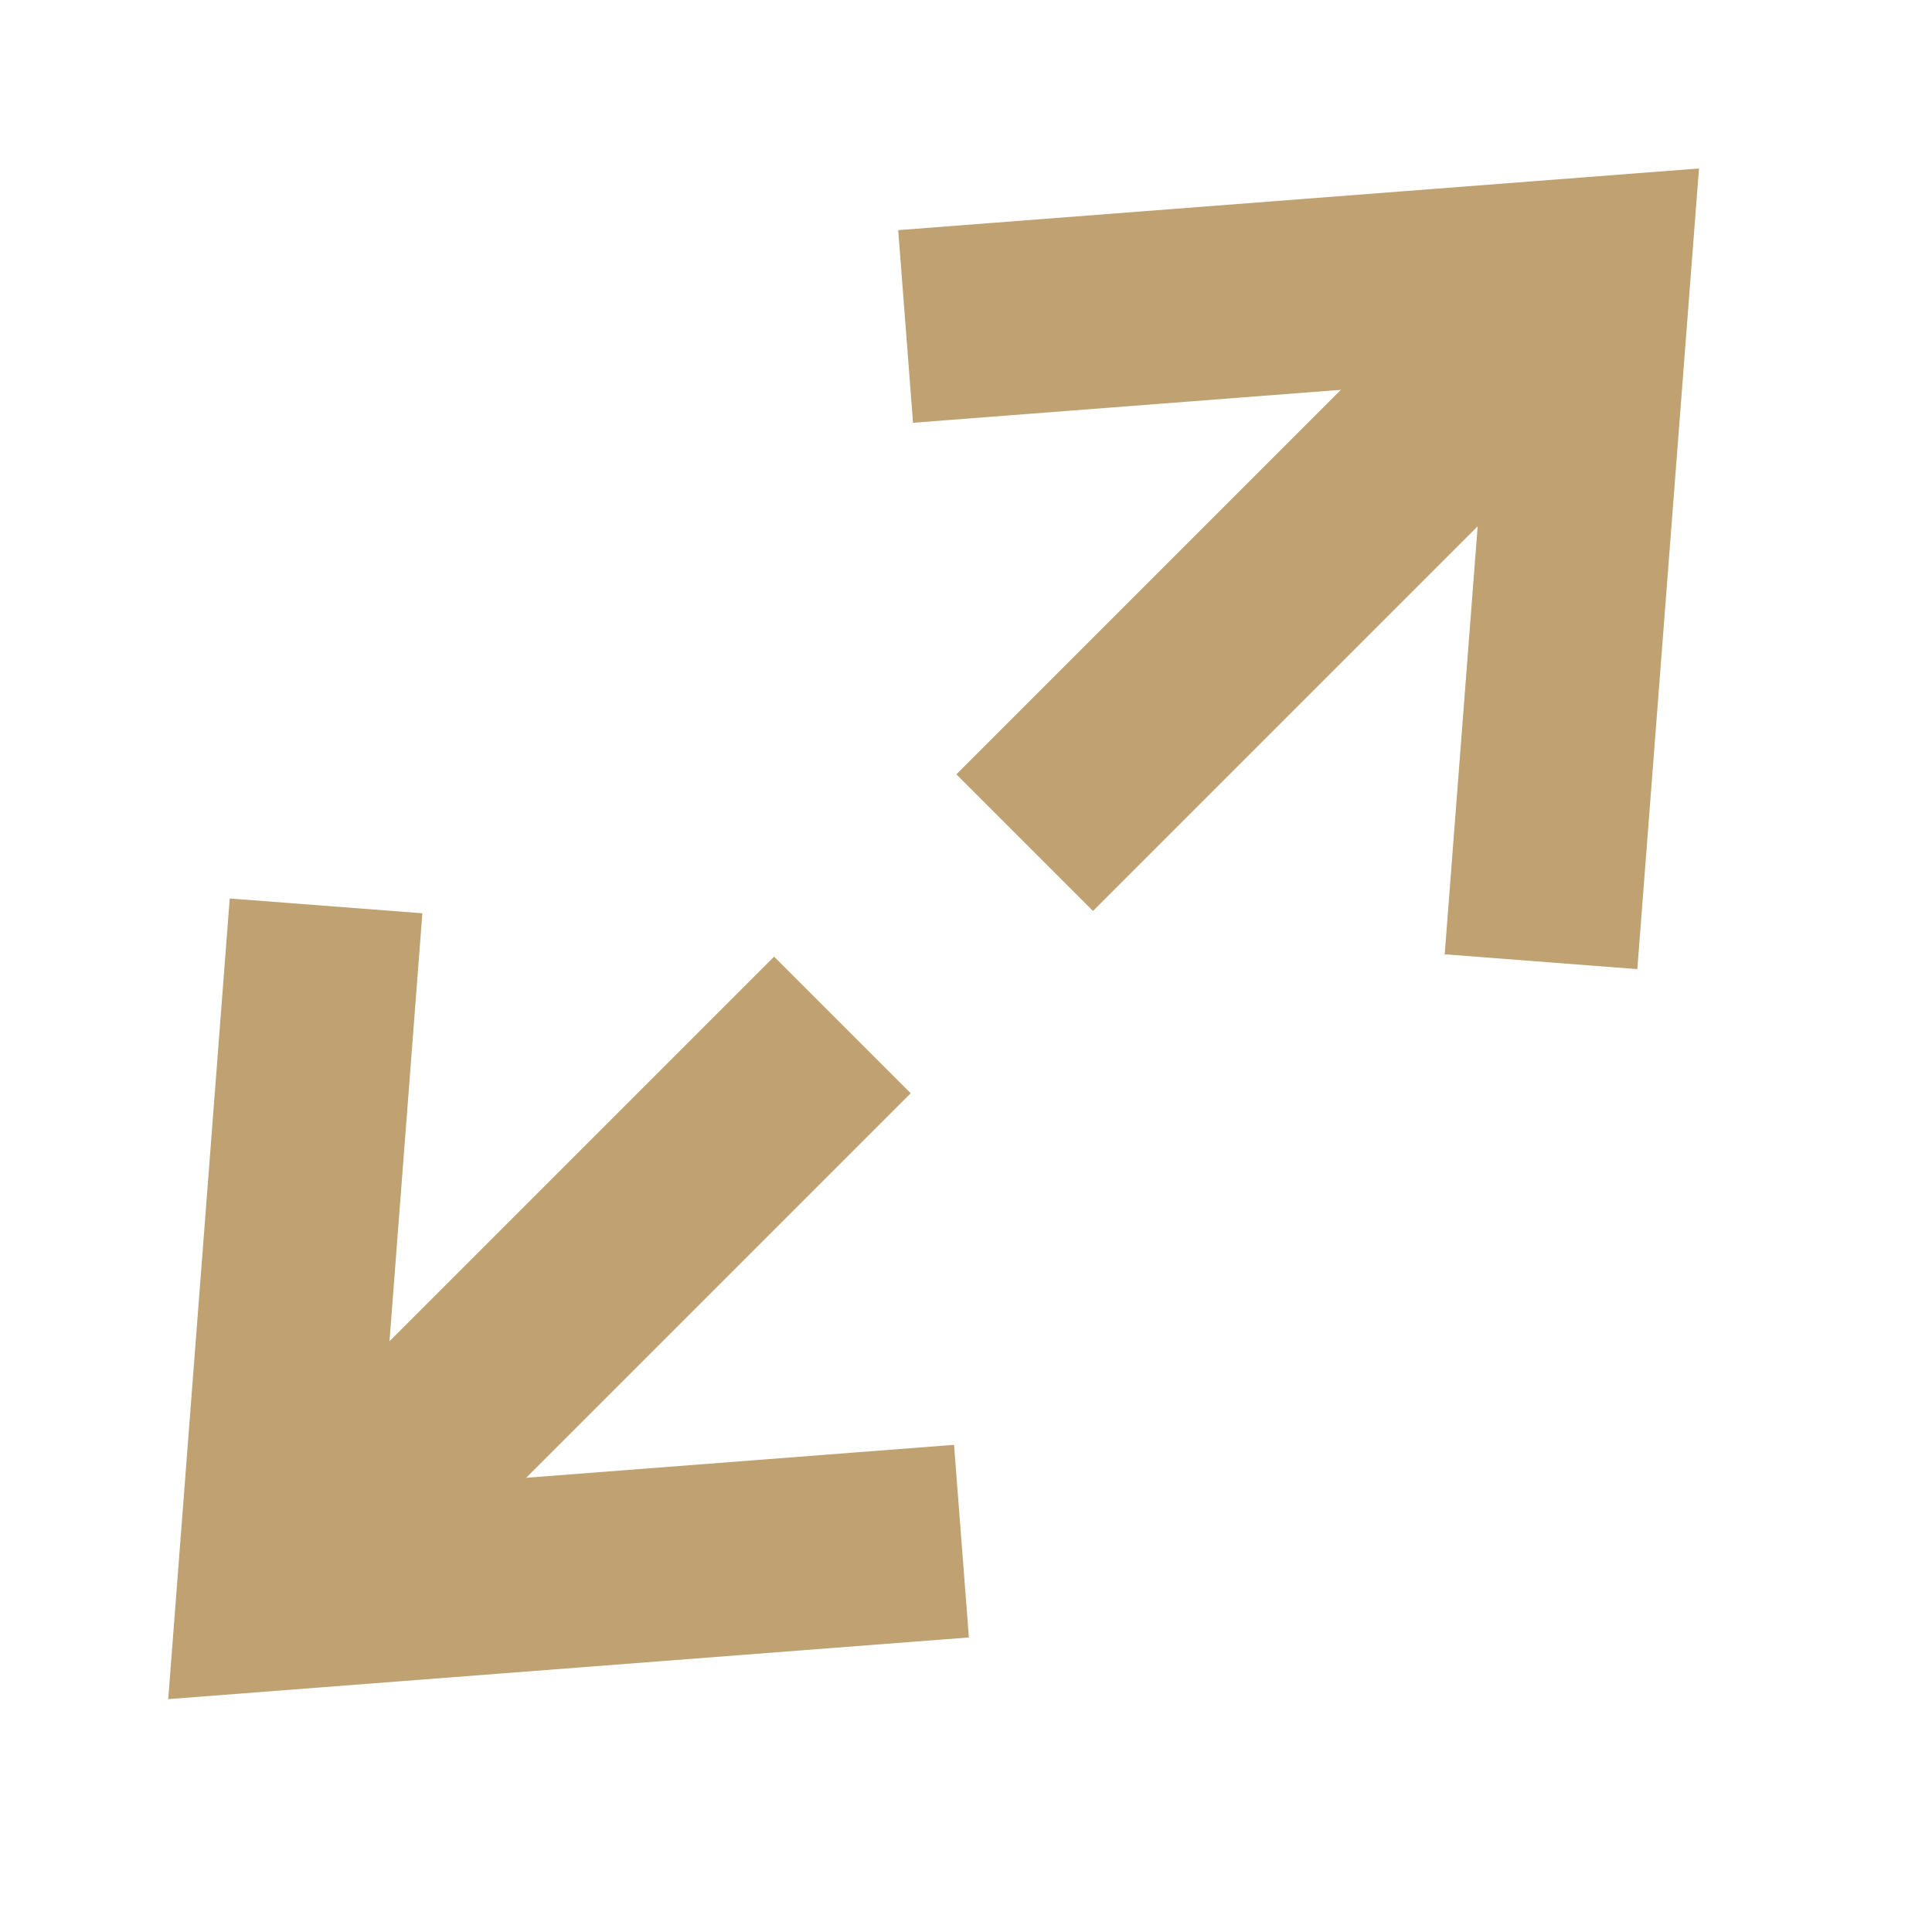
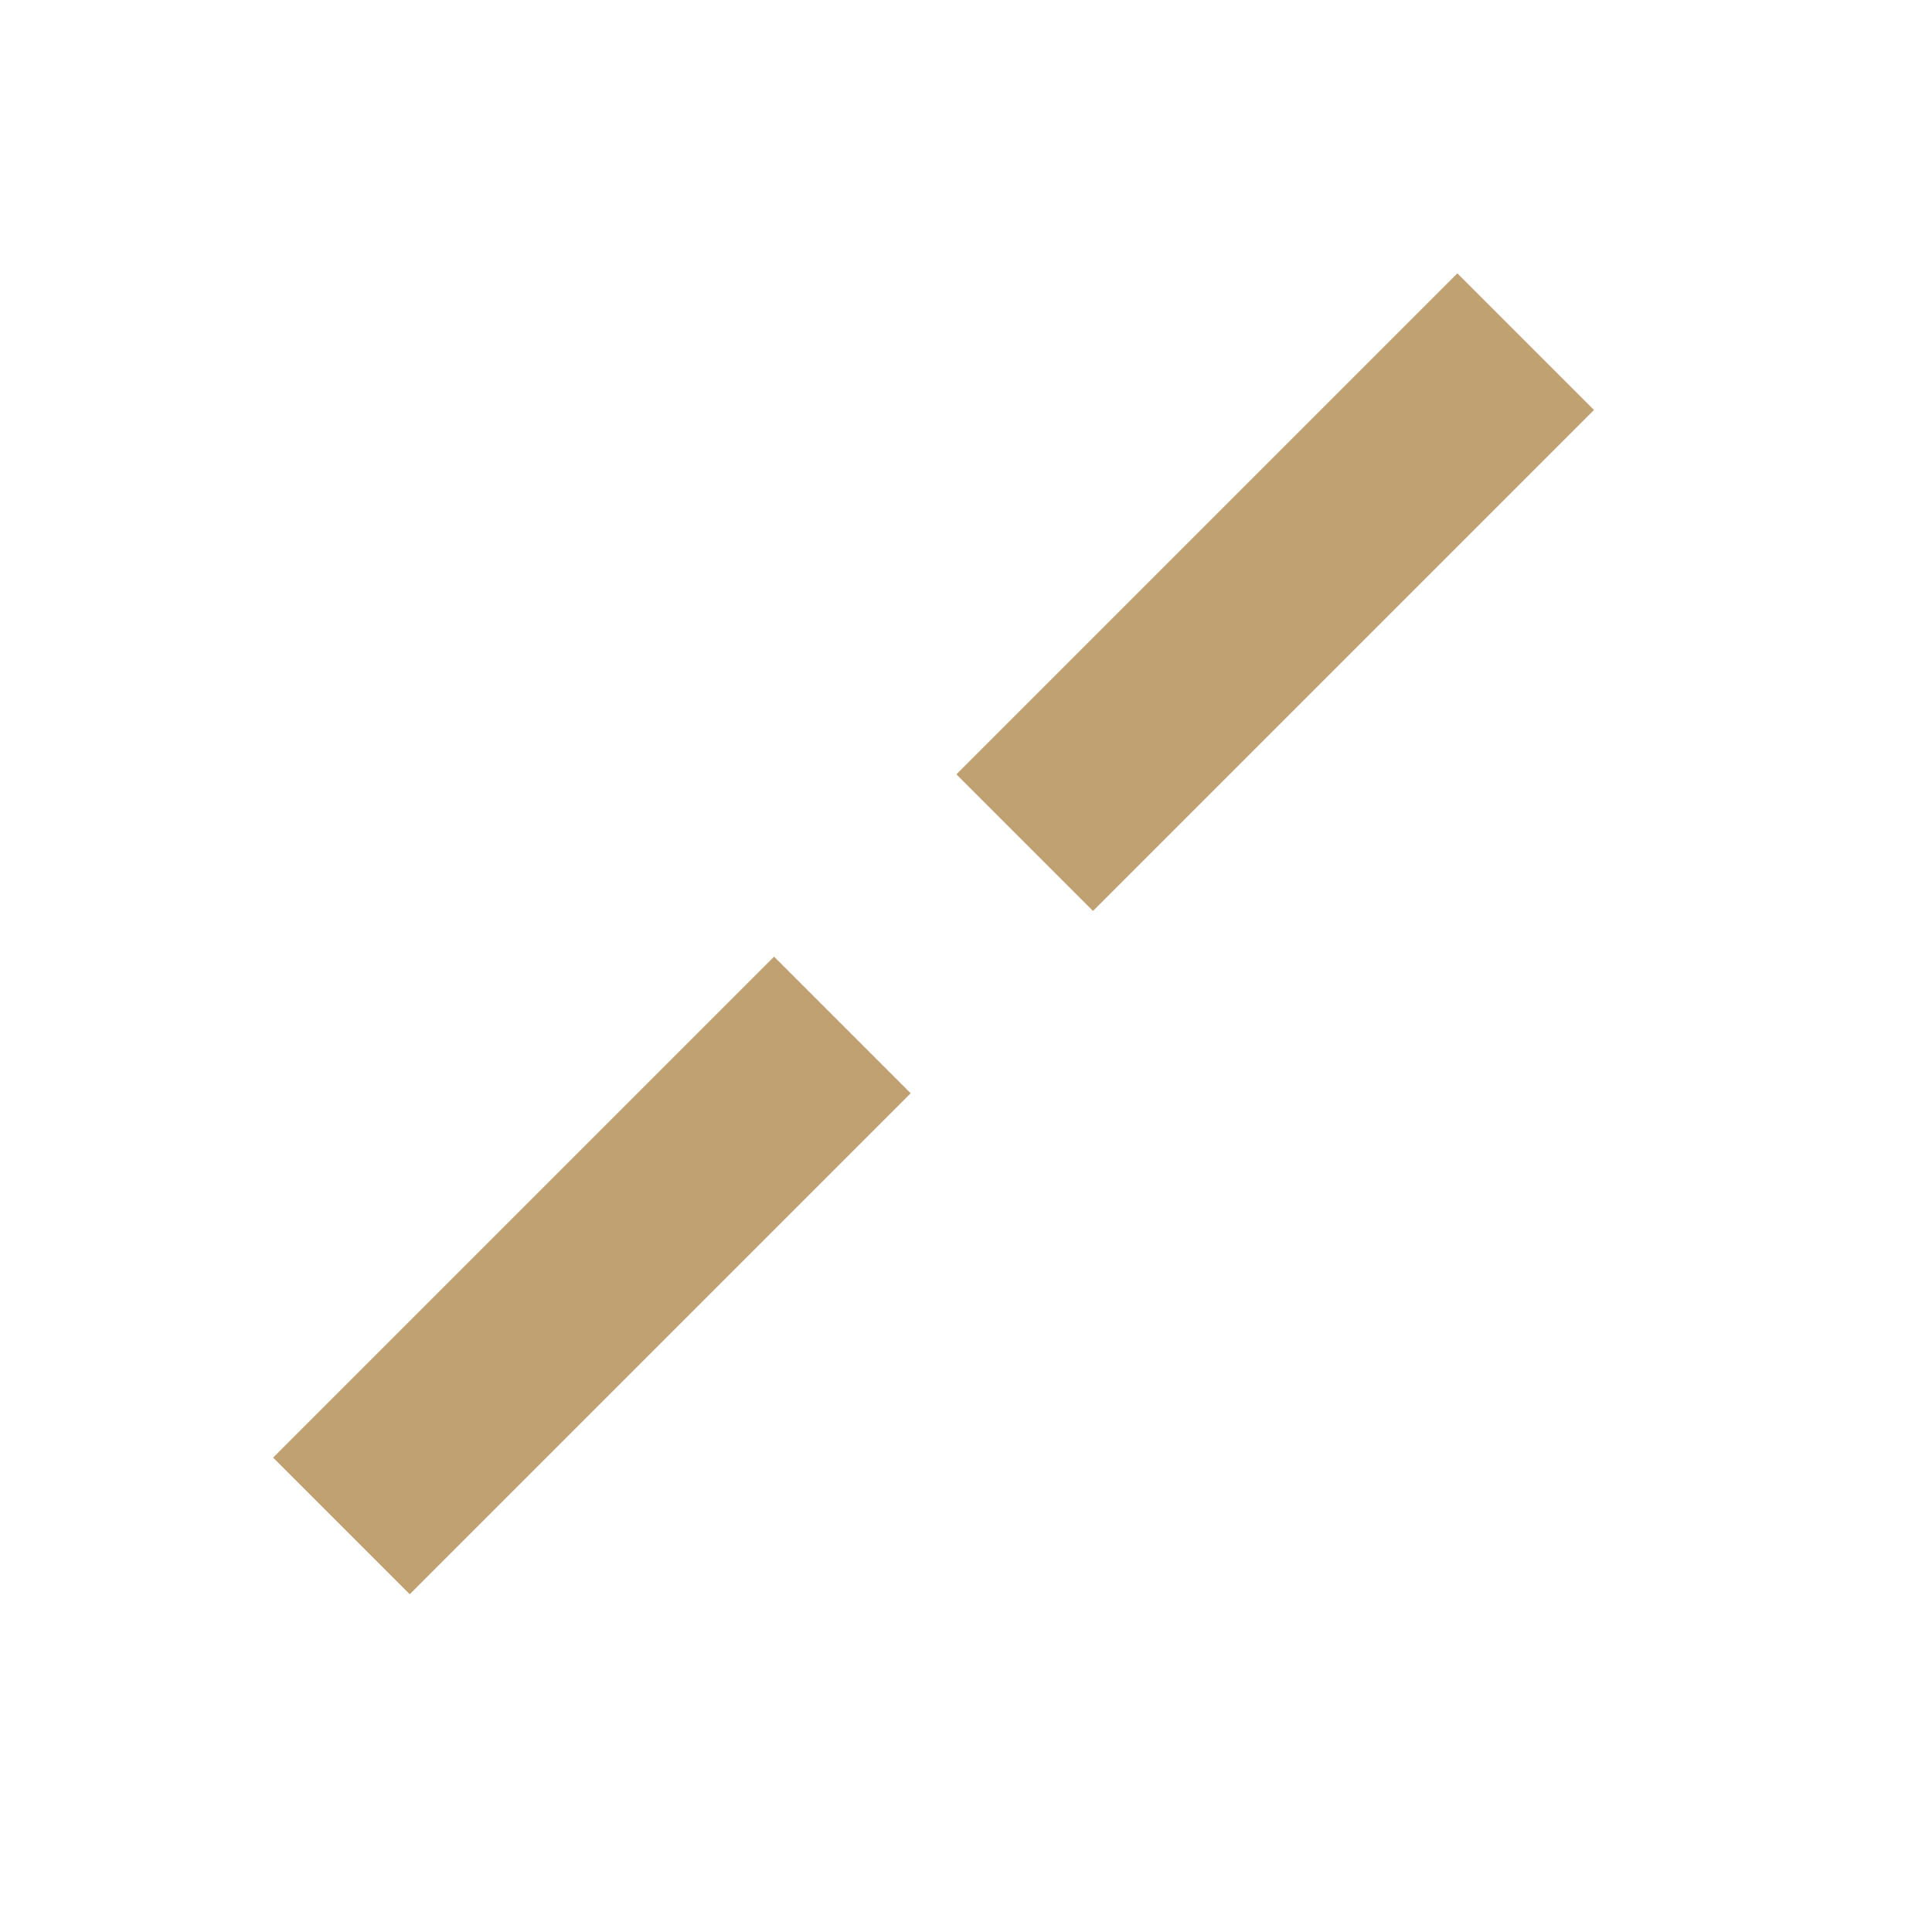
<svg xmlns="http://www.w3.org/2000/svg" width="15" height="15" viewBox="0 0 15 15" fill="none">
  <path d="M8.486 6.012L11.315 3.183" stroke="#C0A171" stroke-width="1.5" stroke-linecap="square" />
  <path d="M6.01 8.488L3.181 11.317" stroke="#C0A171" stroke-width="1.5" stroke-linecap="square" />
-   <path d="M7.779 2.477L12.376 2.123L12.022 6.719" stroke="#C0A171" stroke-width="1.5" stroke-linecap="square" />
-   <path d="M6.717 12.023L2.121 12.377L2.474 7.781" stroke="#C0A171" stroke-width="1.5" stroke-linecap="square" />
</svg>